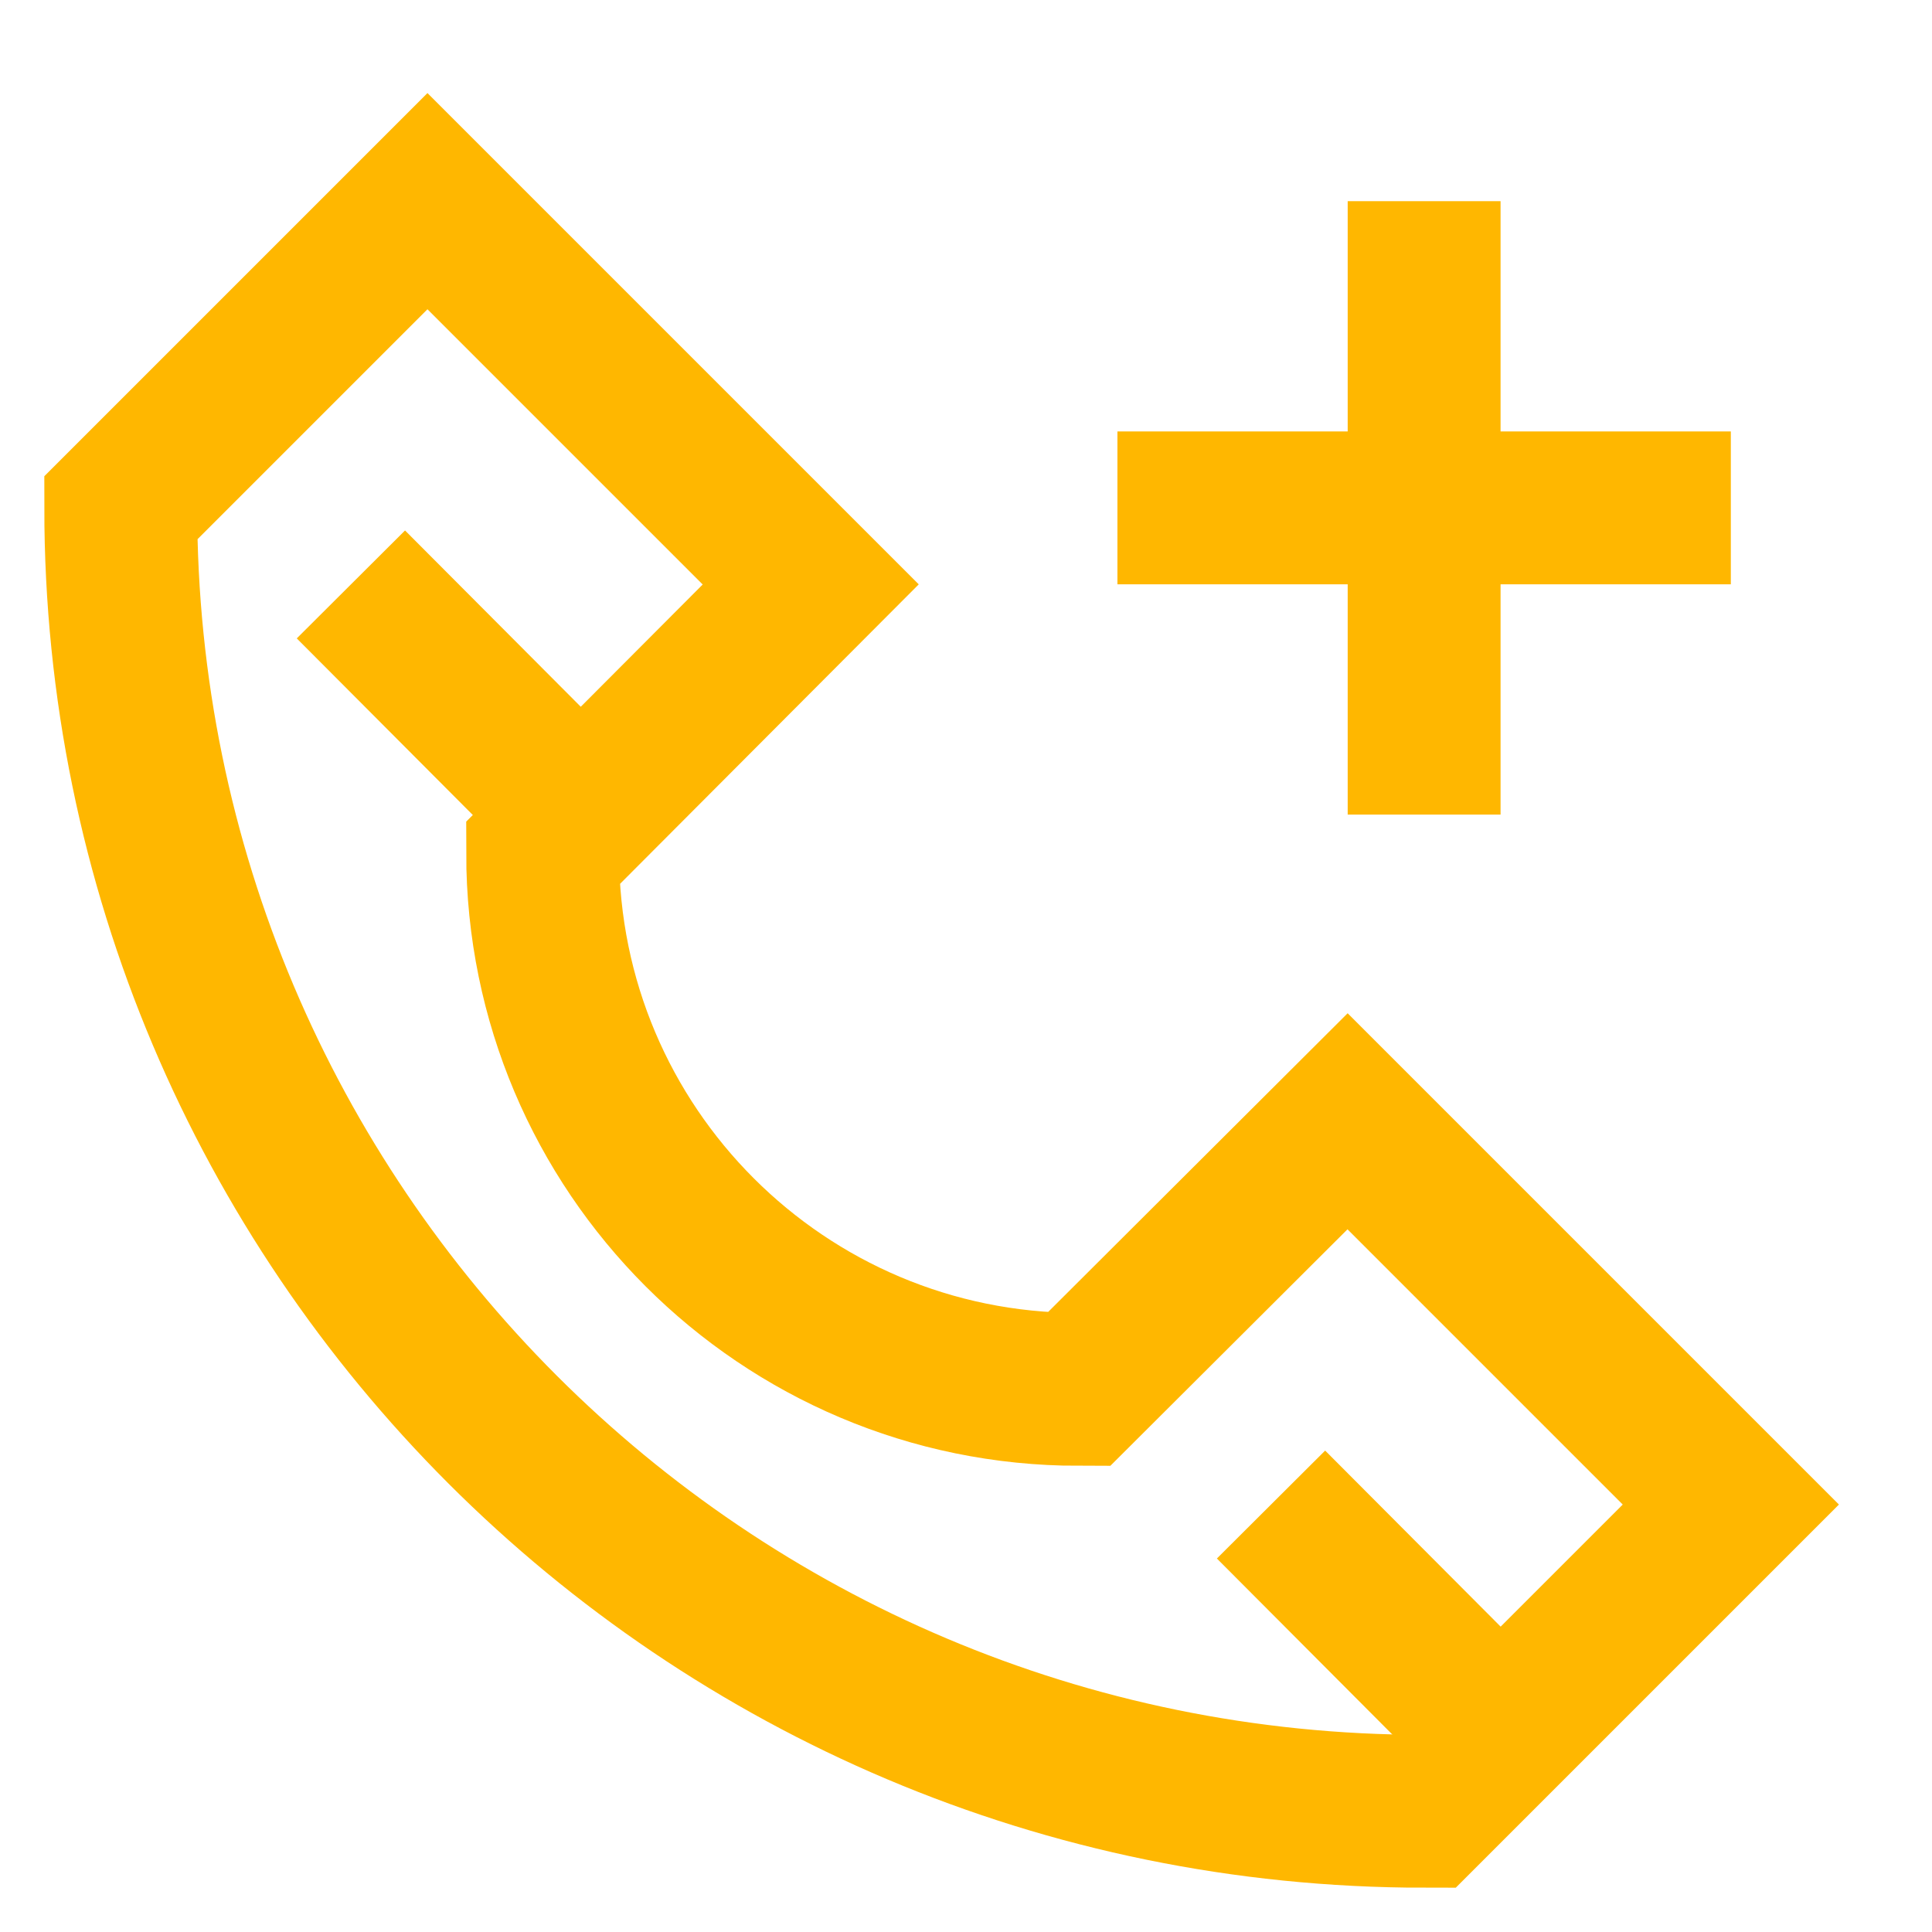
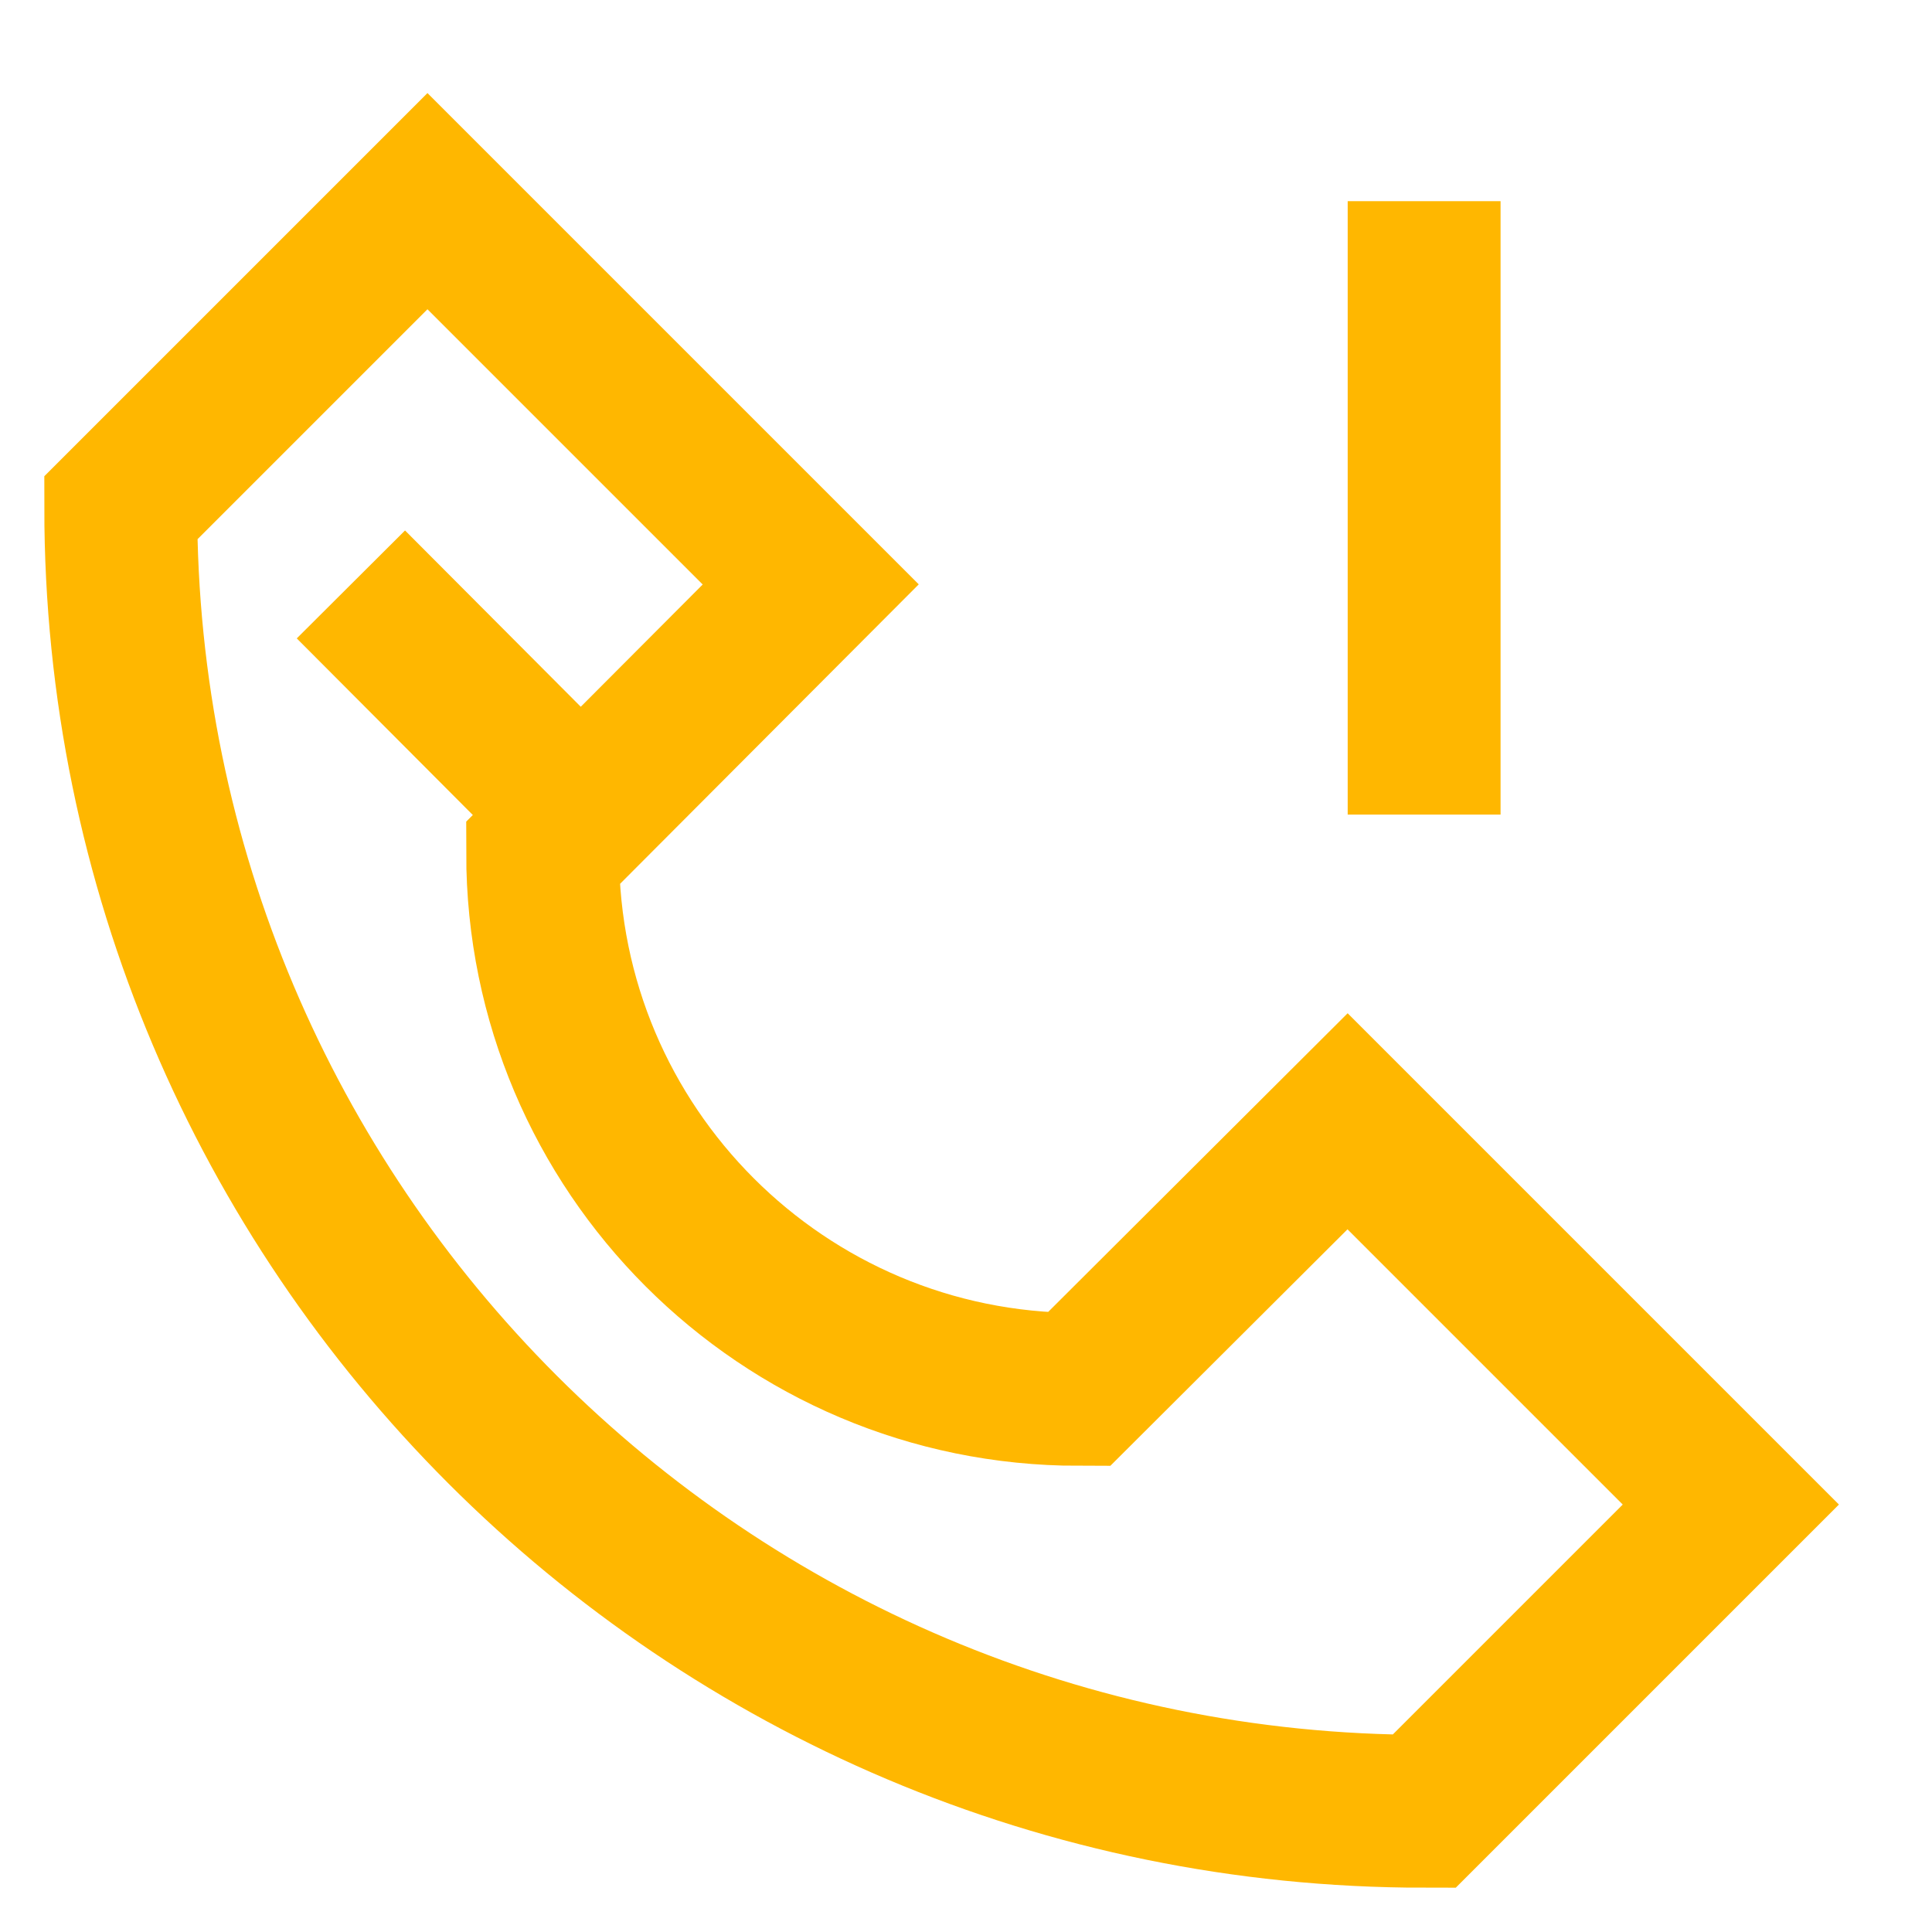
<svg xmlns="http://www.w3.org/2000/svg" id="Layer_1" data-name="Layer 1" width="800" height="800" version="1.1" viewBox="0 0 800 800">
  <defs>
    <style>
      .cls-1 {
        fill: none;
        stroke: #ffb700;
        stroke-miterlimit: 333.3;
        stroke-width: 63.3px;
      }
    </style>
  </defs>
  <g id="call_canter" data-name="call canter">
    <path class="cls-1" d="M716.7,623l-127,127c-298,0-539.7-241.6-539.7-539.7l127-127,158.7,158.7-111,111.3c0,122.6,99.4,222,222,222l111.3-111,158.7,158.7Z" />
-     <line class="cls-1" x1="526.3" y1="623" x2="621.3" y2="718.3" />
    <line class="cls-1" x1="145.3" y1="242" x2="240.3" y2="337.3" />
-     <line class="cls-1" x1="462.7" y1="210.3" x2="716.7" y2="210.3" />
    <line class="cls-1" x1="589.7" y1="83.3" x2="589.7" y2="337.3" />
  </g>
</svg>